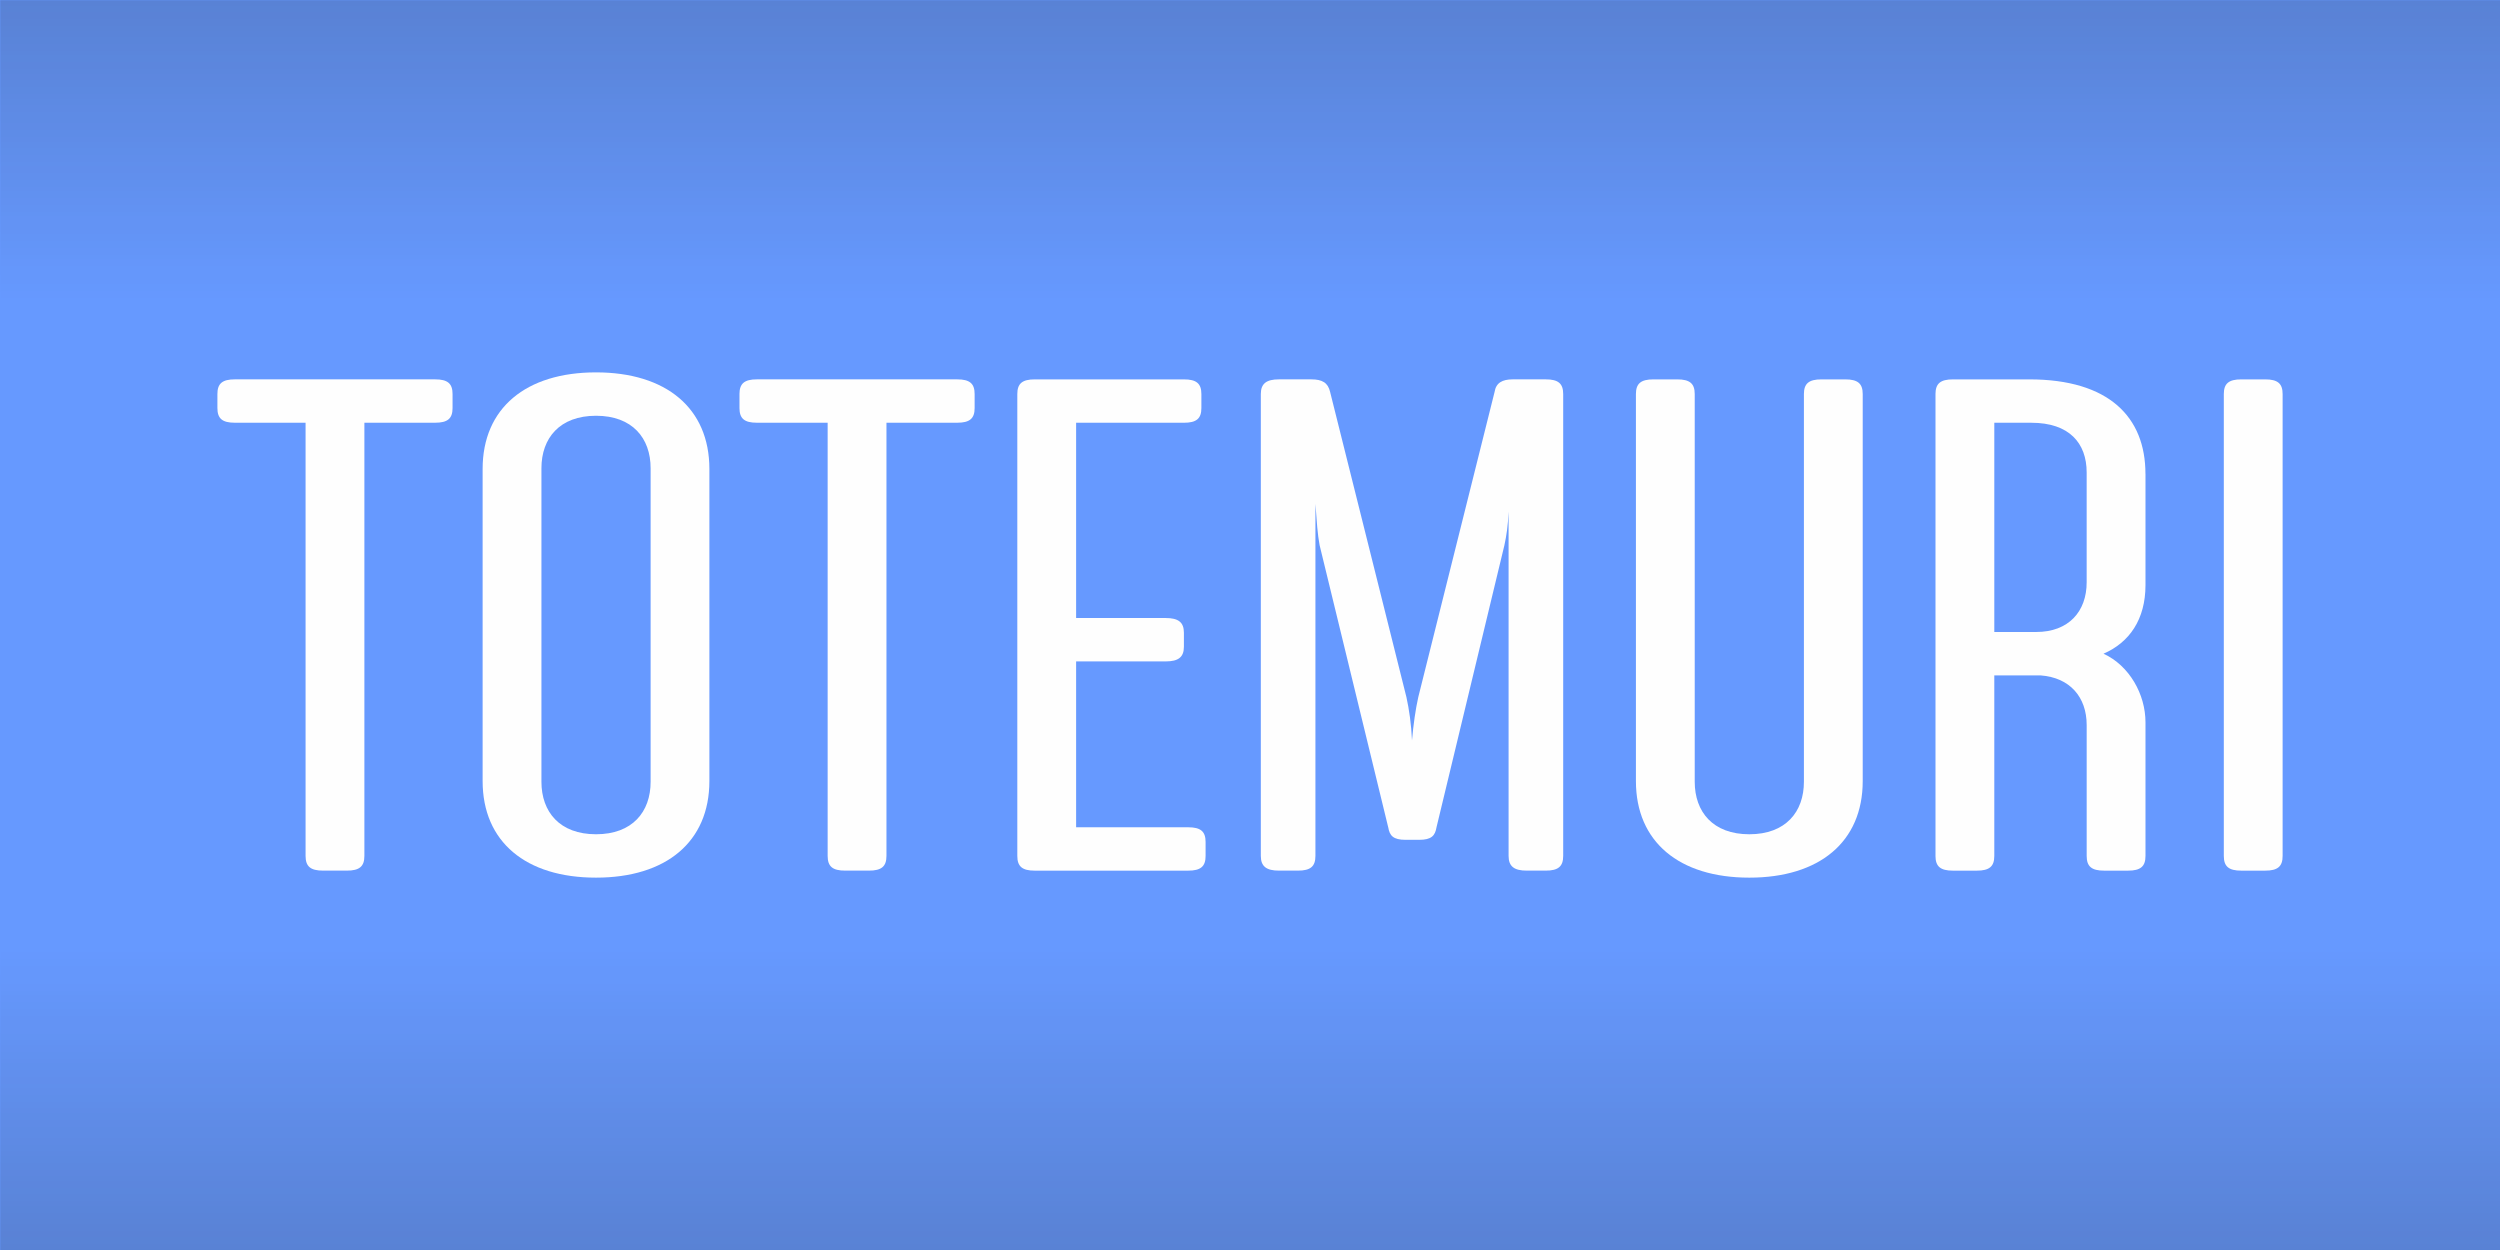
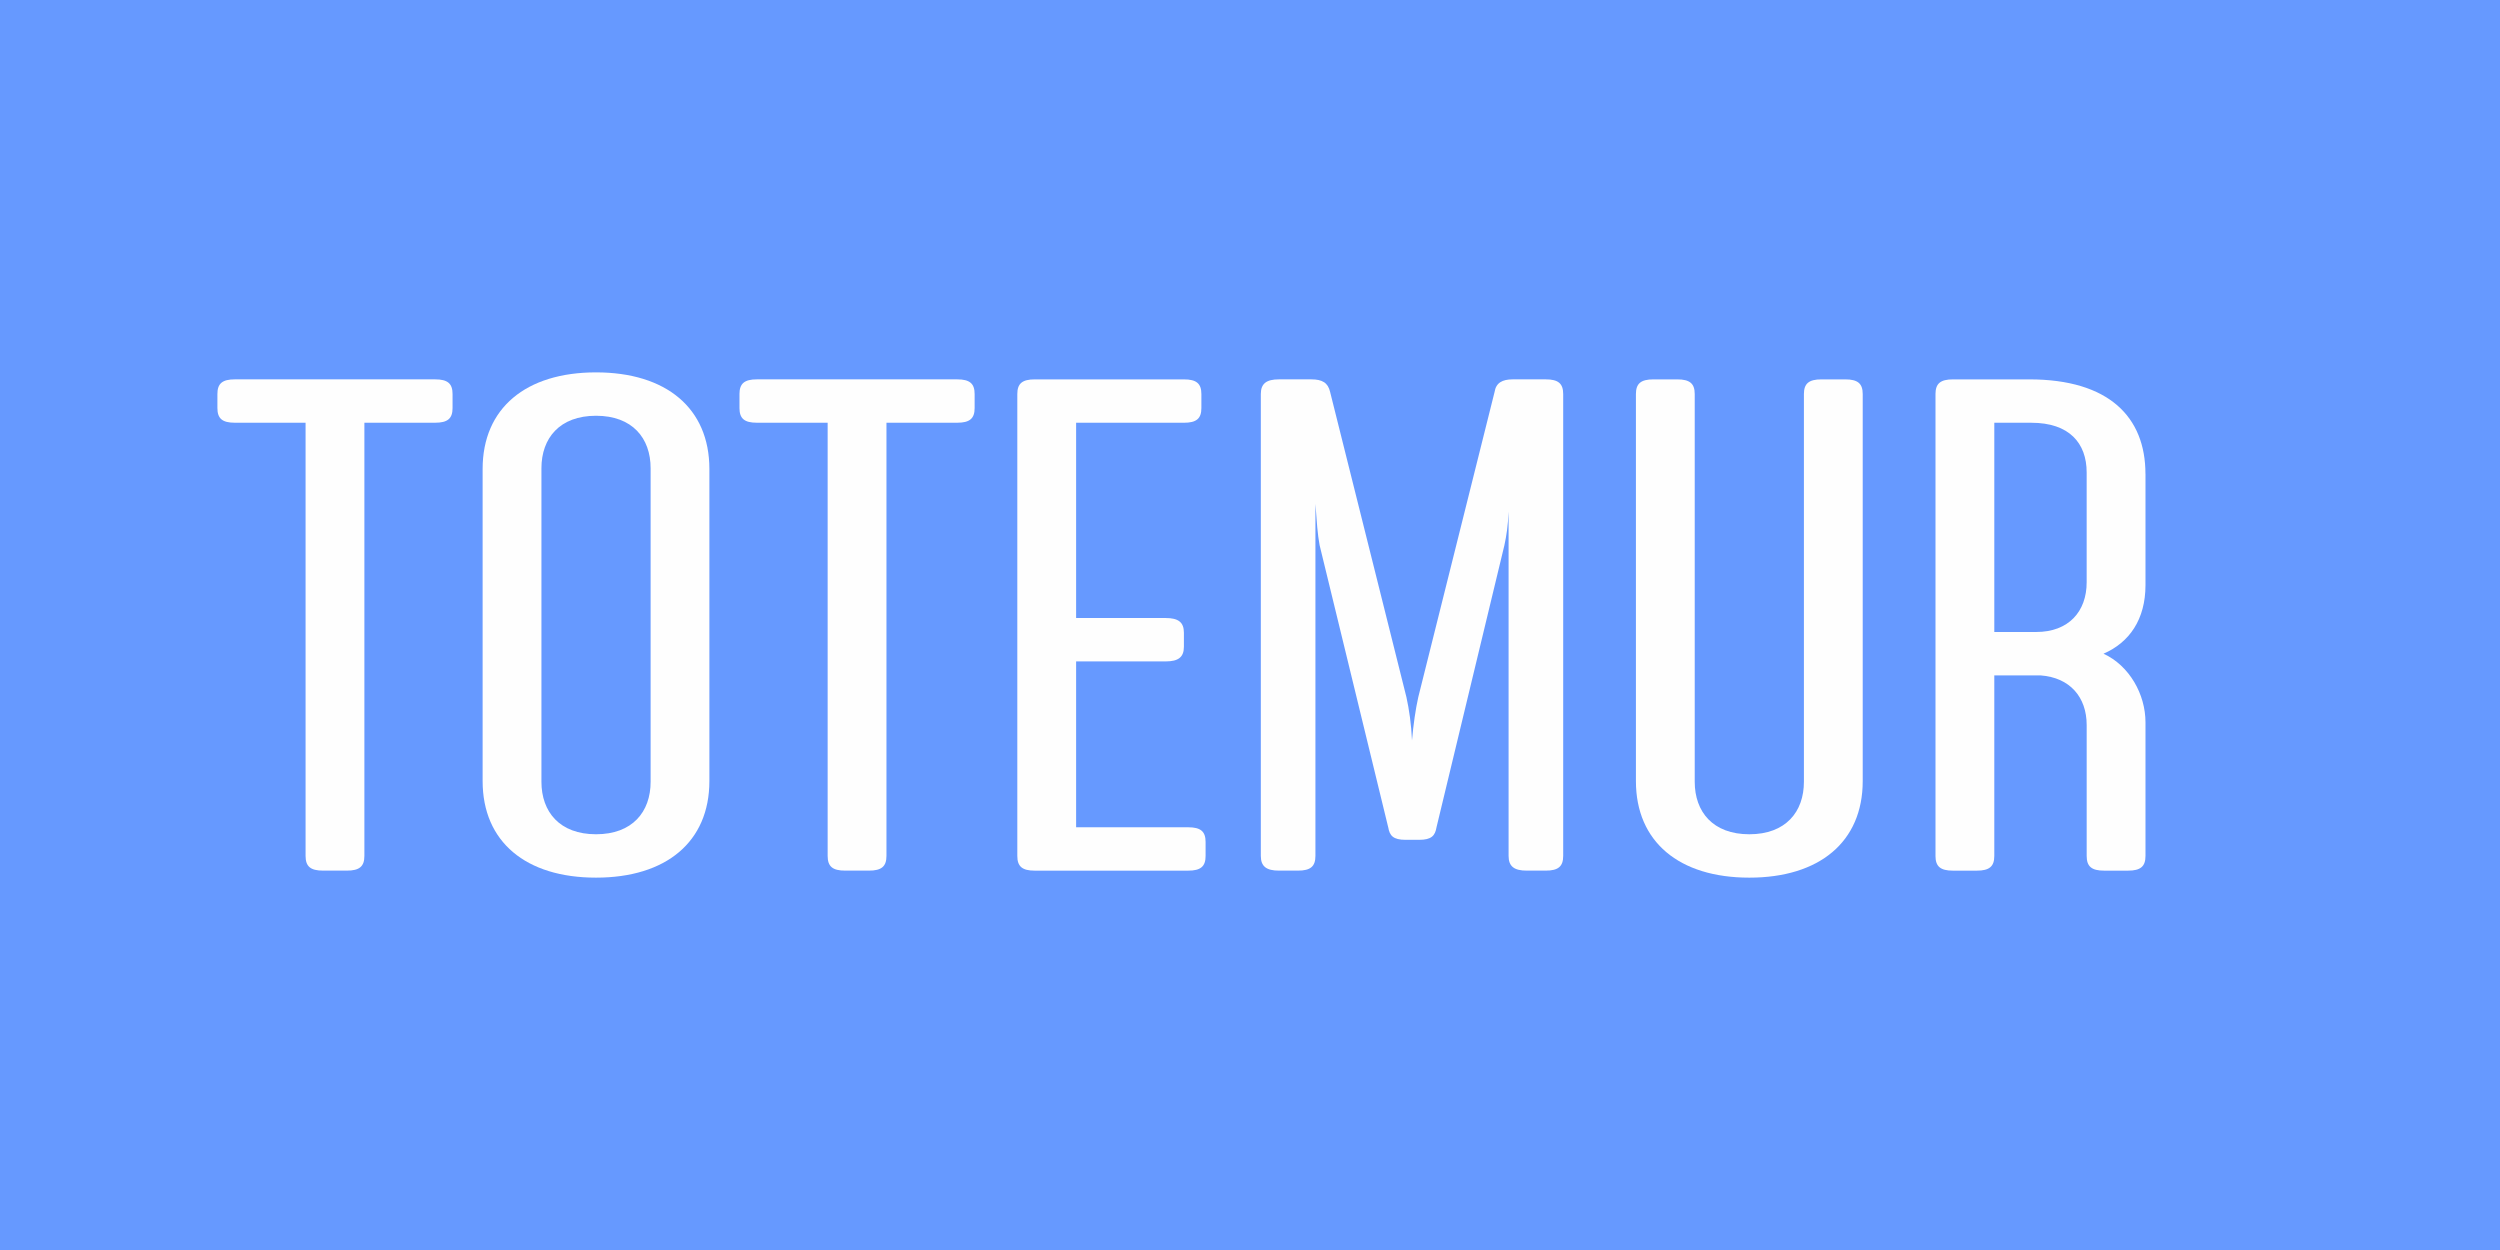
<svg xmlns="http://www.w3.org/2000/svg" xml:space="preserve" width="100%" height="100%" version="1.1" style="shape-rendering:geometricPrecision; text-rendering:geometricPrecision; image-rendering:optimizeQuality; fill-rule:evenodd; clip-rule:evenodd" viewBox="0 0 1104.06 552.03" preserveAspectRatio="xMidYMid">
  <defs>
    <style type="text/css">
      
   
    .fil2 {fill:none}
    .fil1 {fill:#201E1E}
    .fil0 {fill:#6699FF}
    .fil3 {fill:#FEFEFE;fill-rule:nonzero}
   
  
    </style>
    <clipPath id="id0">
      <path d="M-0 0l1104.06 0 0 552.03 -1104.06 0 0 -552.03z" />
    </clipPath>
    <mask id="id1">
      <linearGradient id="id2" gradientUnits="userSpaceOnUse" x1="505.82" y1="-563.29" x2="505.82" y2="133.11">
        <stop offset="0" style="stop-opacity:1; stop-color:white" />
        <stop offset="1" style="stop-opacity:0; stop-color:white" />
      </linearGradient>
-       <rect style="fill:url(#id2)" x="-2.21" y="-2.21" width="1108.48" height="192.44" />
    </mask>
    <mask id="id3">
      <linearGradient id="id4" gradientUnits="userSpaceOnUse" x1="505.82" y1="1115.32" x2="505.82" y2="418.92">
        <stop offset="0" style="stop-opacity:1; stop-color:white" />
        <stop offset="1" style="stop-opacity:0; stop-color:white" />
      </linearGradient>
-       <rect style="fill:url(#id4)" x="-2.21" y="361.79" width="1108.48" height="192.44" />
    </mask>
  </defs>
  <g id="Layer_x0020_1">
    <polygon class="fil0" points="-0,0 1104.06,0 1104.06,552.03 -0,552.03" />
    <g style="clip-path:url(#id0)">
      <g id="_2700647501792">
        <polygon id="1" class="fil1" style="mask:url(#id1)" points="-0,0 1104.06,0 1104.06,188.03 -0,188.03" />
        <polygon class="fil1" style="mask:url(#id3)" points="-0,552.03 1104.06,552.03 1104.06,364 -0,364" />
      </g>
    </g>
-     <polygon class="fil2" points="-0,0 1104.06,0 1104.06,552.03 -0,552.03" />
    <path class="fil3" d="M96.01 180.2c0,4.64 2.16,6.49 7.73,6.49l31.21 0 0 191.31c0,4.63 2.16,6.49 7.73,6.49l10.51 0c5.56,0 7.73,-1.85 7.73,-6.49l0 -191.31 31.21 0c5.56,0 7.73,-1.85 7.73,-6.49l0 -6.18c0,-4.63 -2.16,-6.49 -7.73,-6.49l-88.39 0c-5.56,0 -7.73,1.85 -7.73,6.49l0 6.18z" />
    <path id="1" class="fil3" d="M313.28 207.1c0,-26.89 -19.16,-42.65 -50.07,-42.65 -30.91,0 -50.07,15.76 -50.07,42.65l0 137.84c0,26.89 19.16,42.65 50.07,42.65 30.91,0 50.07,-15.76 50.07,-42.65l0 -137.84zm-74.17 -0.31c0,-13.29 8.04,-23.18 24.11,-23.18 16.07,0 24.11,9.89 24.11,23.18l0 138.46c0,13.29 -8.04,23.18 -24.11,23.18 -16.07,0 -24.11,-9.89 -24.11,-23.18l0 -138.46z" />
    <path id="2" class="fil3" d="M326.57 180.2c0,4.64 2.16,6.49 7.73,6.49l31.21 0 0 191.31c0,4.63 2.16,6.49 7.73,6.49l10.51 0c5.56,0 7.73,-1.85 7.73,-6.49l0 -191.31 31.21 0c5.56,0 7.73,-1.85 7.73,-6.49l0 -6.18c0,-4.63 -2.16,-6.49 -7.73,-6.49l-88.39 0c-5.56,0 -7.73,1.85 -7.73,6.49l0 6.18z" />
    <path id="3" class="fil3" d="M522.83 186.7c5.56,0 7.73,-1.85 7.73,-6.49l0 -6.18c0,-4.63 -2.16,-6.49 -7.73,-6.49l-65.83 0c-5.56,0 -7.73,1.85 -7.73,6.49l0 203.98c0,4.63 2.16,6.49 7.73,6.49l67.69 0c5.56,0 7.73,-1.85 7.73,-6.49l0 -6.18c0,-4.63 -2.16,-6.49 -7.73,-6.49l-49.45 0 0 -73.25 39.56 0c5.56,0 8.04,-1.85 8.04,-6.49l0 -6.18c0,-4.64 -2.47,-6.49 -8.04,-6.49l-39.56 0 0 -86.23 47.6 0z" />
    <path id="4" class="fil3" d="M613.07 365.33c0.62,3.71 2.16,5.56 7.73,5.56l5.87 0c5.56,0 7.11,-1.85 7.73,-5.56l29.98 -124.55c0.93,-4.33 1.55,-8.34 1.85,-14.84l0 152.06c0,4.63 2.47,6.49 8.04,6.49l8.34 0c5.56,0 7.73,-1.85 7.73,-6.49l0 -203.98c0,-4.63 -2.16,-6.49 -7.73,-6.49l-14.53 0c-4.64,0 -7.42,1.55 -8.04,5.56l-33.69 134.75c-1.24,5.56 -2.16,12.05 -2.78,19.16 -0.31,-7.11 -1.24,-13.6 -2.47,-19.16l-33.69 -134.75c-0.93,-4.02 -3.4,-5.56 -8.34,-5.56l-14.22 0c-5.56,0 -8.04,1.85 -8.04,6.49l0 203.98c0,4.63 2.47,6.49 8.04,6.49l8.34 0c5.56,0 7.73,-1.85 7.73,-6.49l0 -155.46c0.62,8.34 0.93,13.29 1.85,18.23l30.29 124.55z" />
    <path id="5" class="fil3" d="M772.55 387.59c30.9,0 50.07,-15.76 50.07,-42.65l0 -170.91c0,-4.63 -2.16,-6.49 -7.73,-6.49l-10.51 0c-5.56,0 -7.73,1.85 -7.73,6.49l0 171.22c0,13.29 -8.04,23.18 -24.11,23.18 -16.07,0 -24.11,-9.89 -24.11,-23.18l0 -171.22c0,-4.63 -2.16,-6.49 -7.73,-6.49l-10.51 0c-5.56,0 -7.73,1.85 -7.73,6.49l0 170.91c0,26.89 19.16,42.65 50.07,42.65z" />
    <path id="6" class="fil3" d="M947.48 209.26c0,-25.03 -16.07,-41.72 -51.3,-41.72l-33.69 0c-5.56,0 -7.73,1.85 -7.73,6.49l0 203.98c0,4.63 2.16,6.49 7.73,6.49l10.51 0c5.56,0 7.73,-1.85 7.73,-6.49l0 -79.74 20.4 0c12.98,0.93 20.4,9.58 20.4,21.94l0 57.8c0,4.63 2.16,6.49 7.73,6.49l10.51 0c5.56,0 7.73,-1.85 7.73,-6.49l0 -59.03c0,-12.36 -7.11,-25.03 -18.54,-30.29 11.44,-4.95 18.54,-15.15 18.54,-30.29l0 -49.14zm-50.38 -22.56c16.69,0 24.42,8.96 24.42,21.94l0 48.52c0,12.98 -8.04,21.94 -22.25,21.94l-18.54 0 0 -92.41 16.38 0z" />
-     <path id="7" class="fil3" d="M1000.33 384.5c5.56,0 7.73,-1.85 7.73,-6.49l0 -203.98c0,-4.63 -2.16,-6.49 -7.73,-6.49l-10.51 0c-5.56,0 -7.73,1.85 -7.73,6.49l0 203.98c0,4.63 2.16,6.49 7.73,6.49l10.51 0z" />
  </g>
</svg>